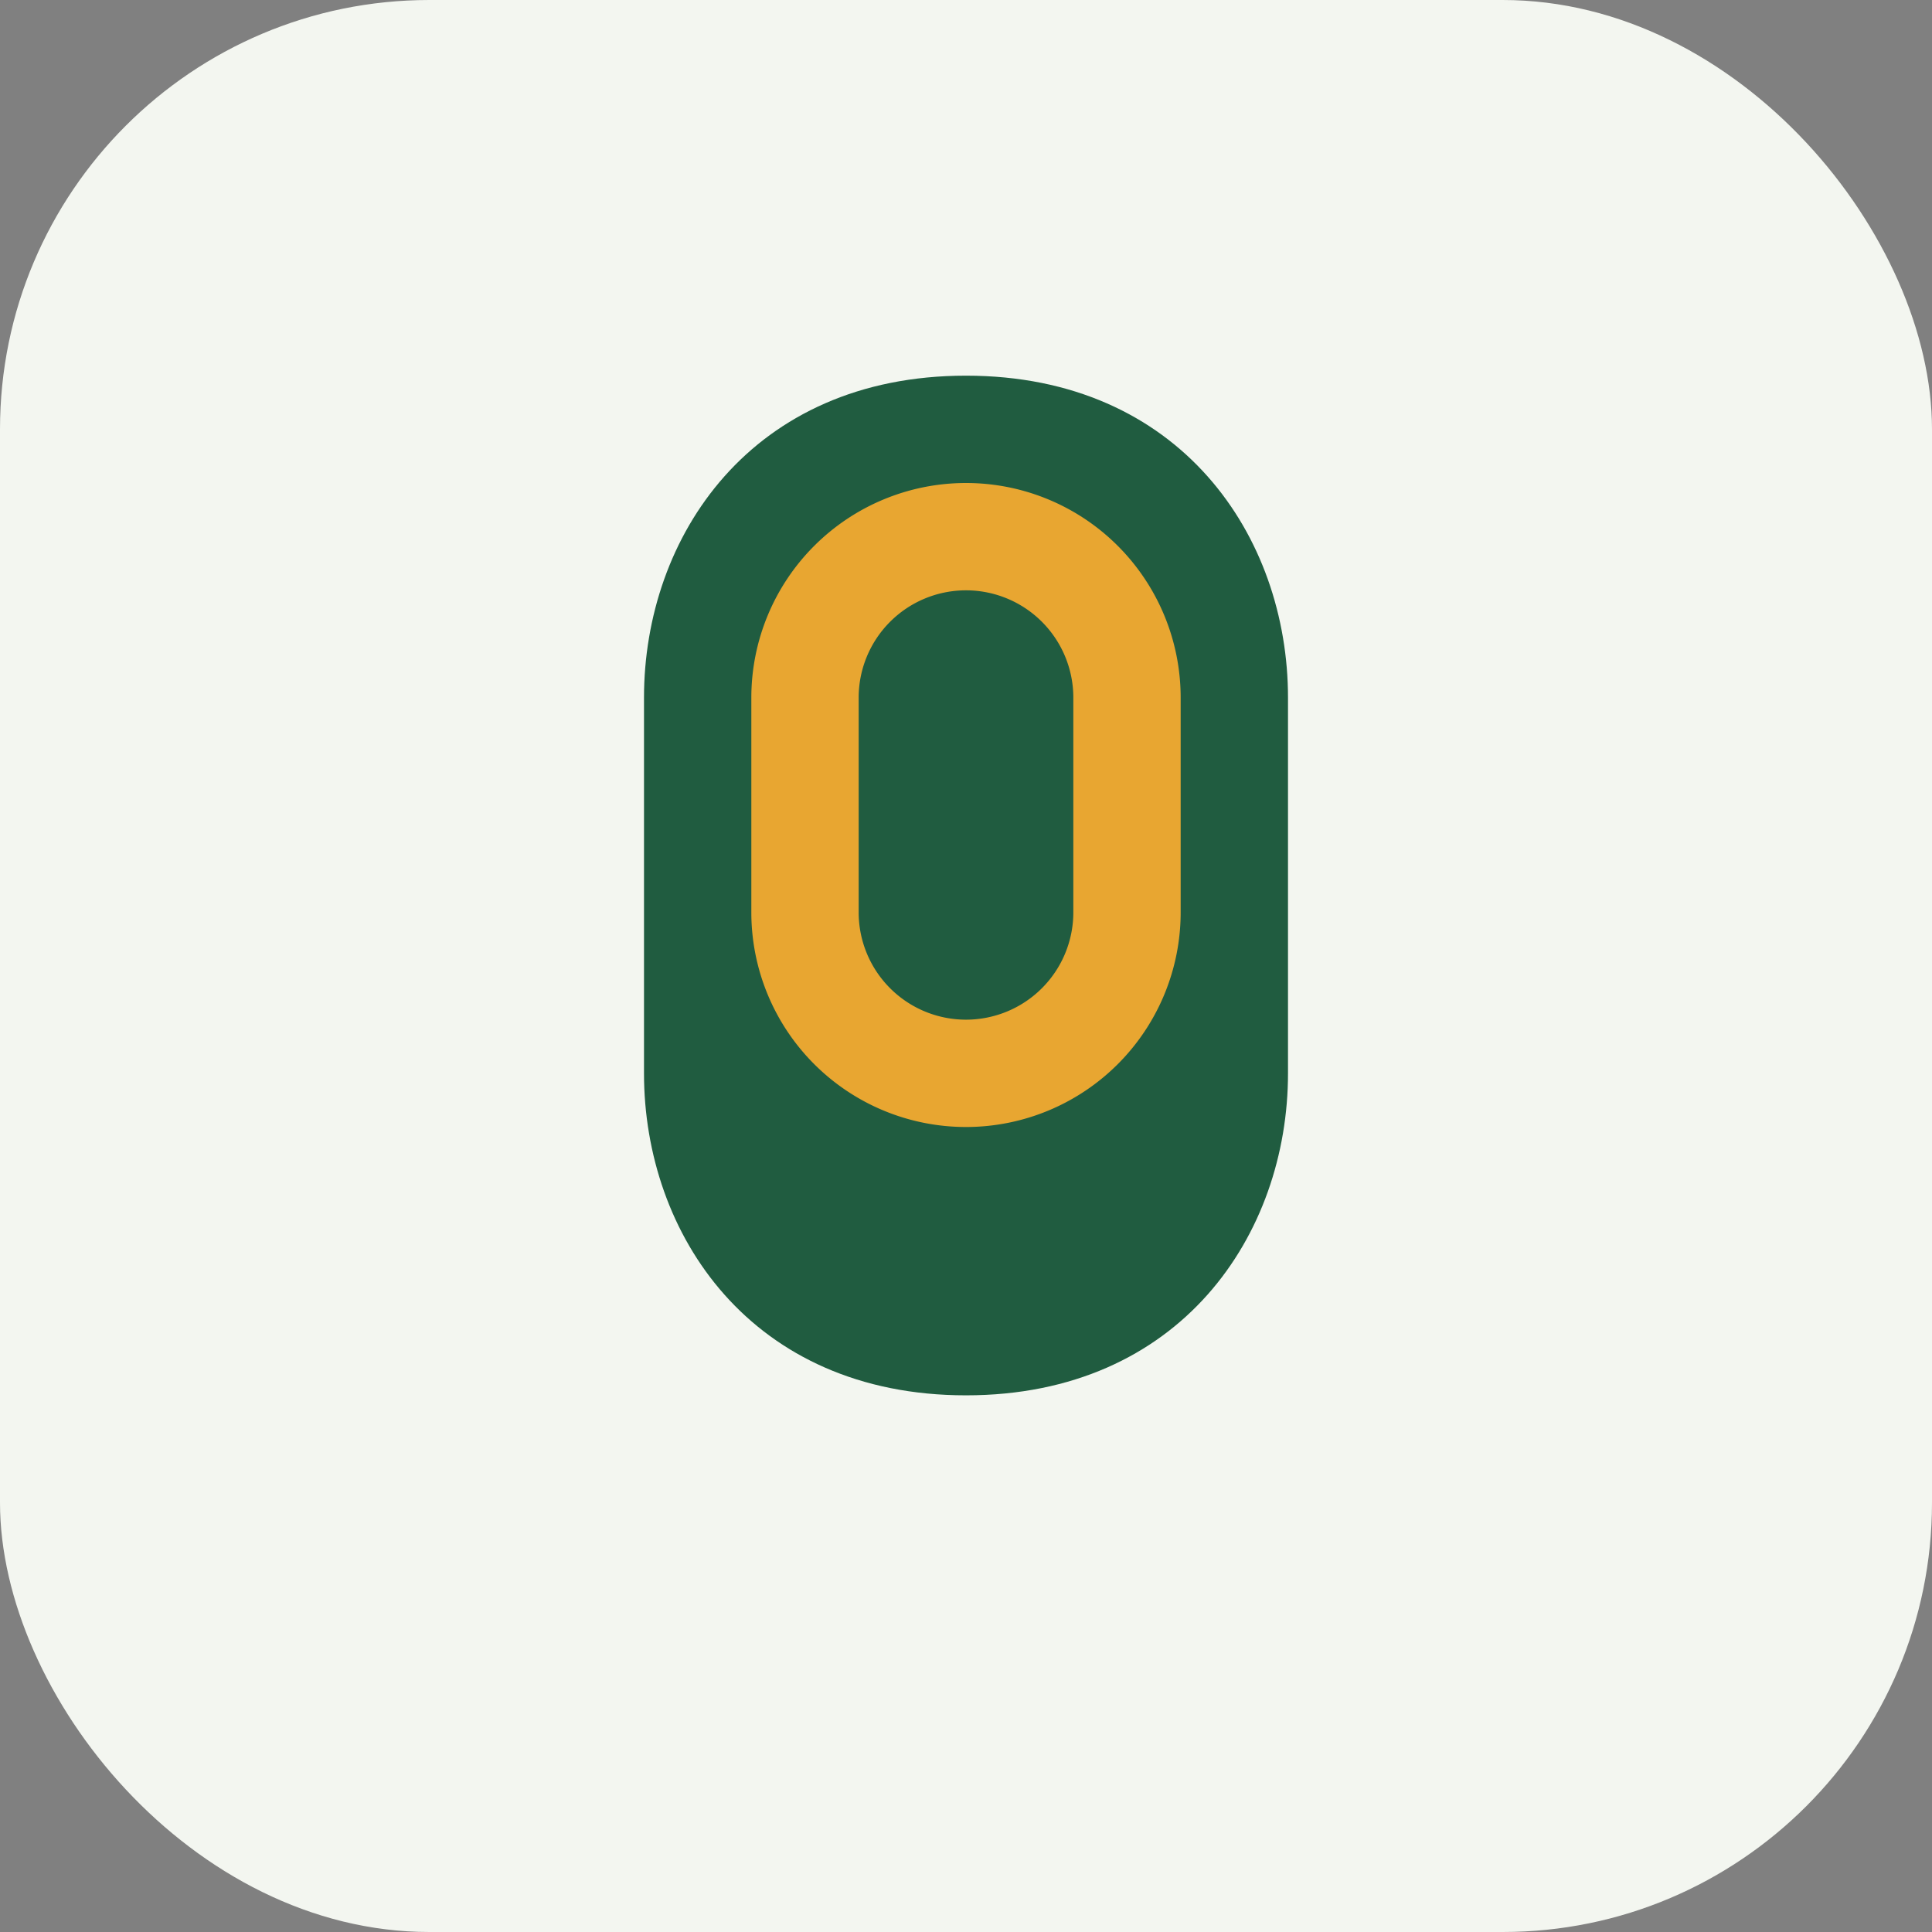
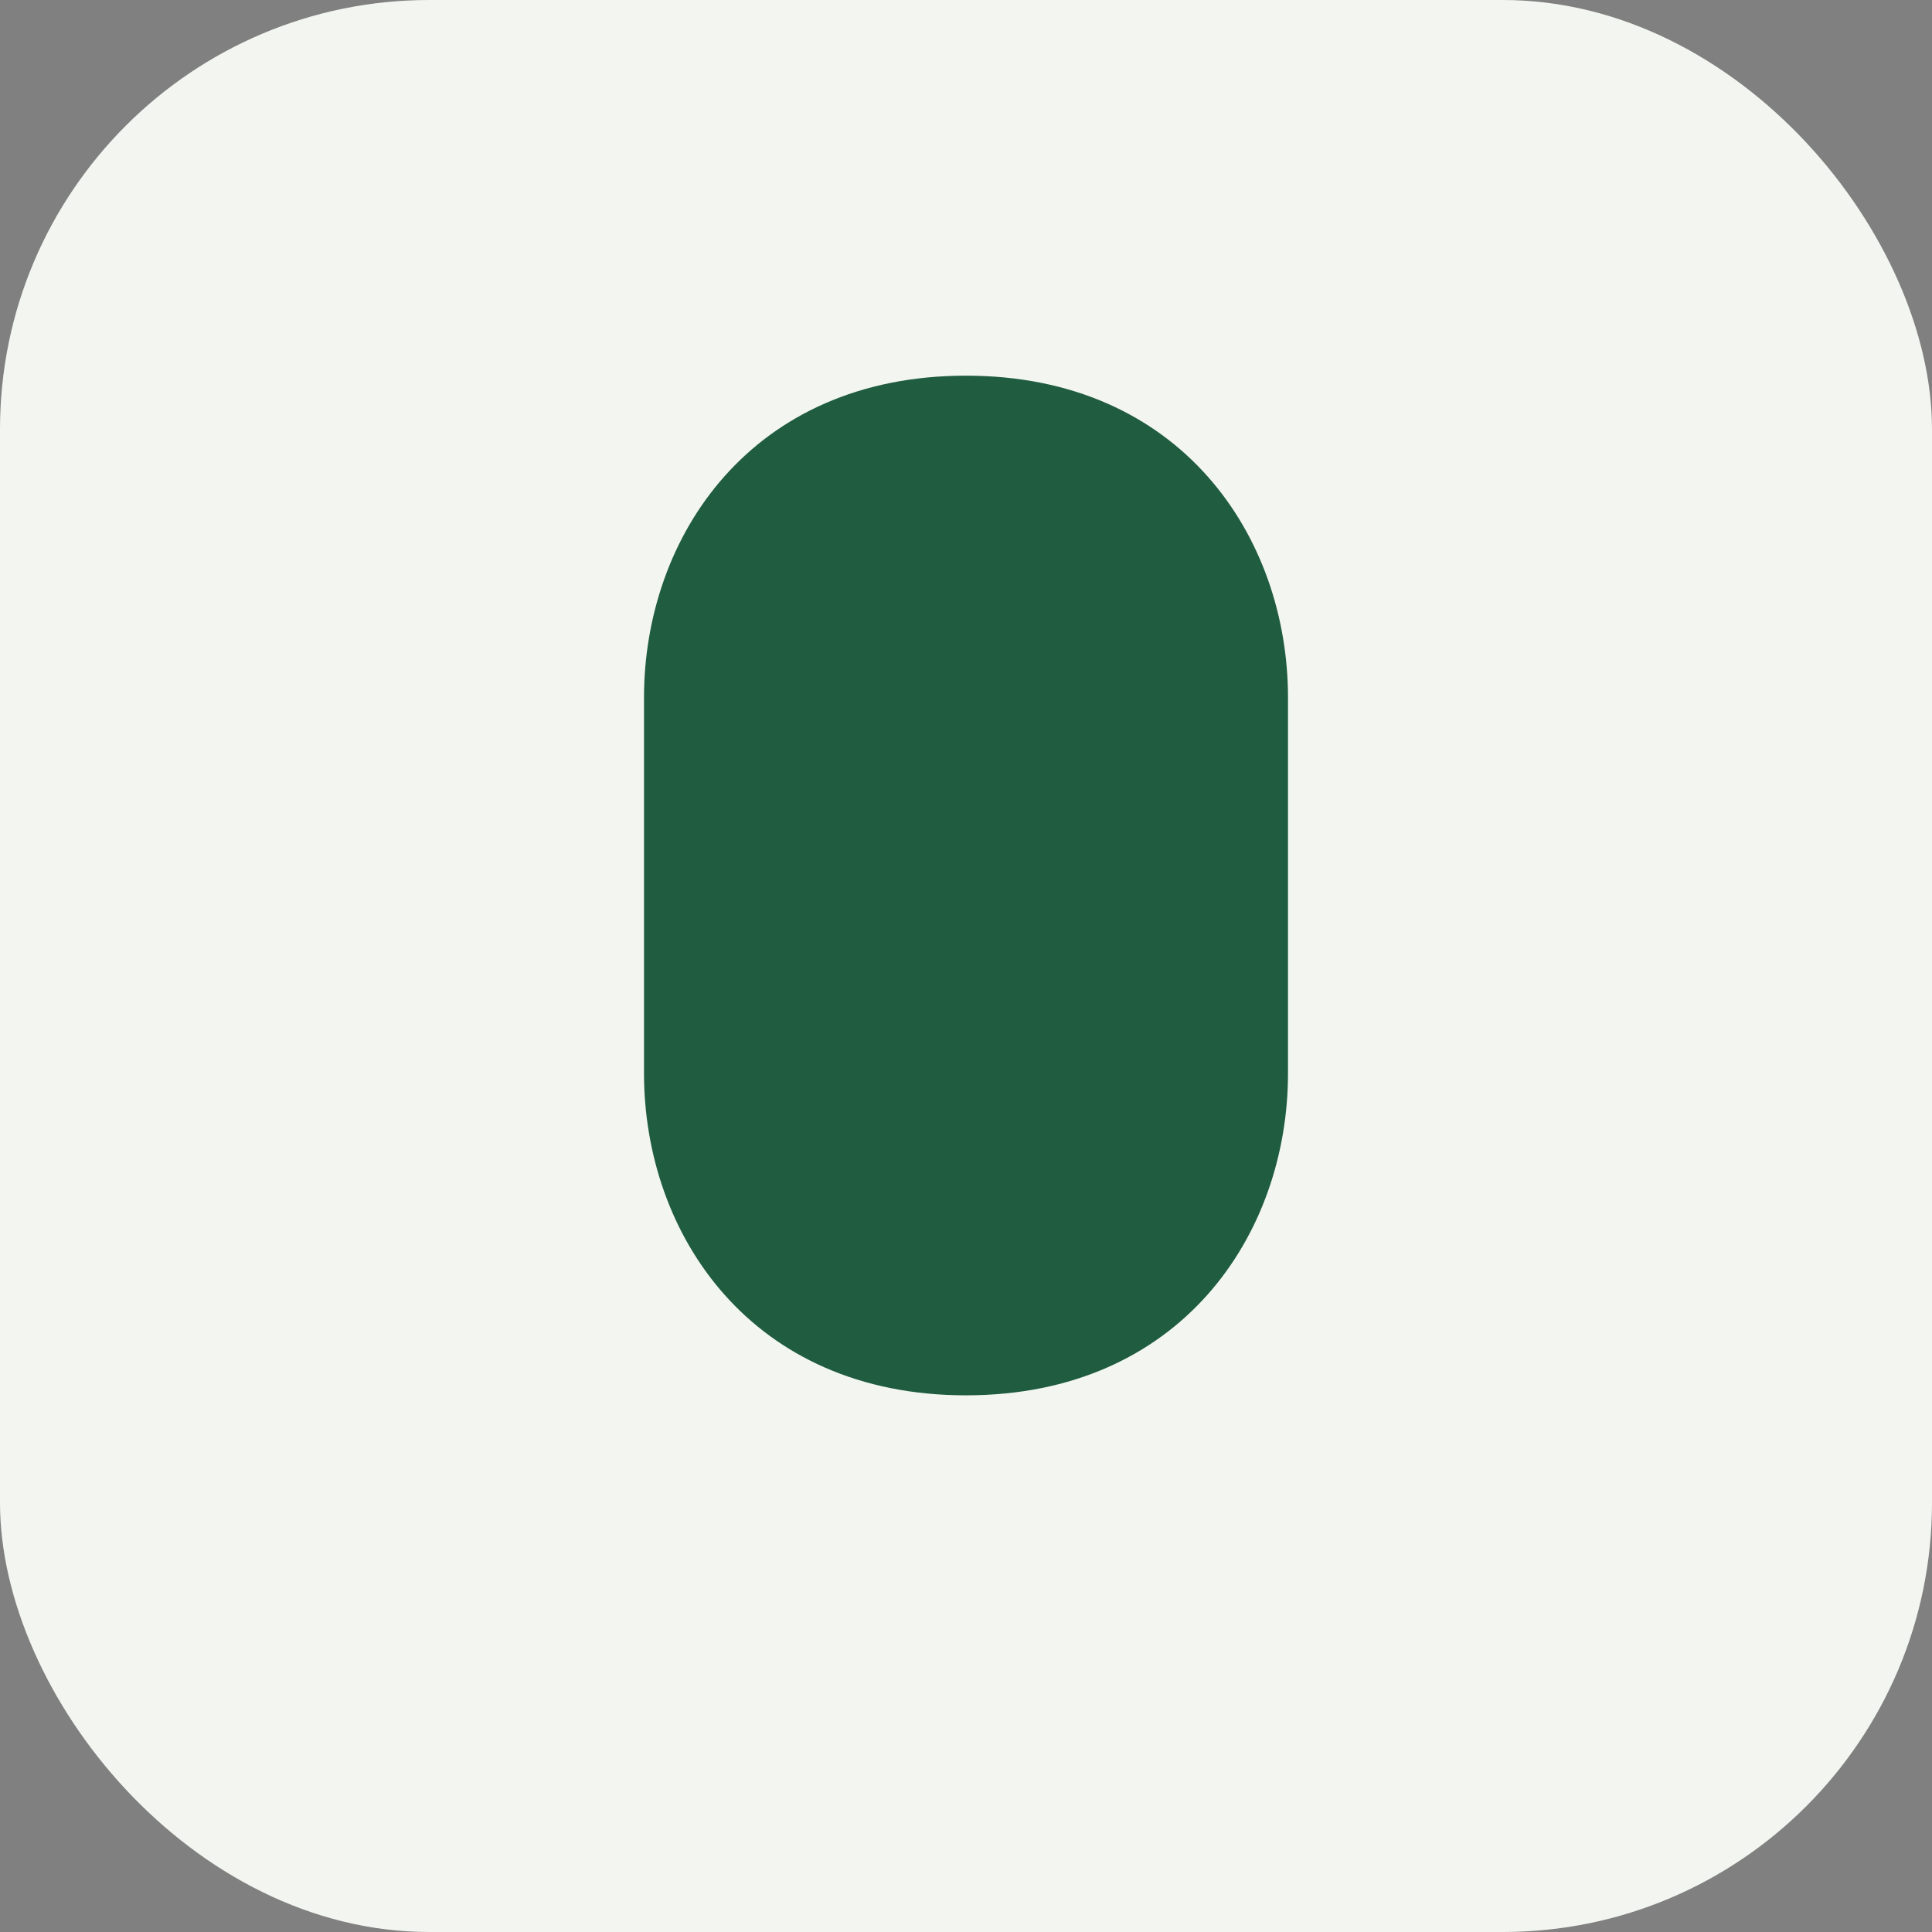
<svg xmlns="http://www.w3.org/2000/svg" width="36" height="36" viewBox="0 0 36 36">
  <rect x="0" y="0" width="36" height="36" fill="#808080" stroke="none" />
  <rect width="36" height="36" rx="8" fill="#F3F6F0" />
  <path d="M24 13c0-3-2-6-6-6s-6 3-6 6v7c0 3 2 6 6 6s6-3 6-6Z" fill="#205C40" />
-   <path d="M21 13a3 3 0 0 0-6 0v4a2 2 0 0 0 6 0Z" fill="none" stroke="#E8A631" stroke-width="2" />
</svg>